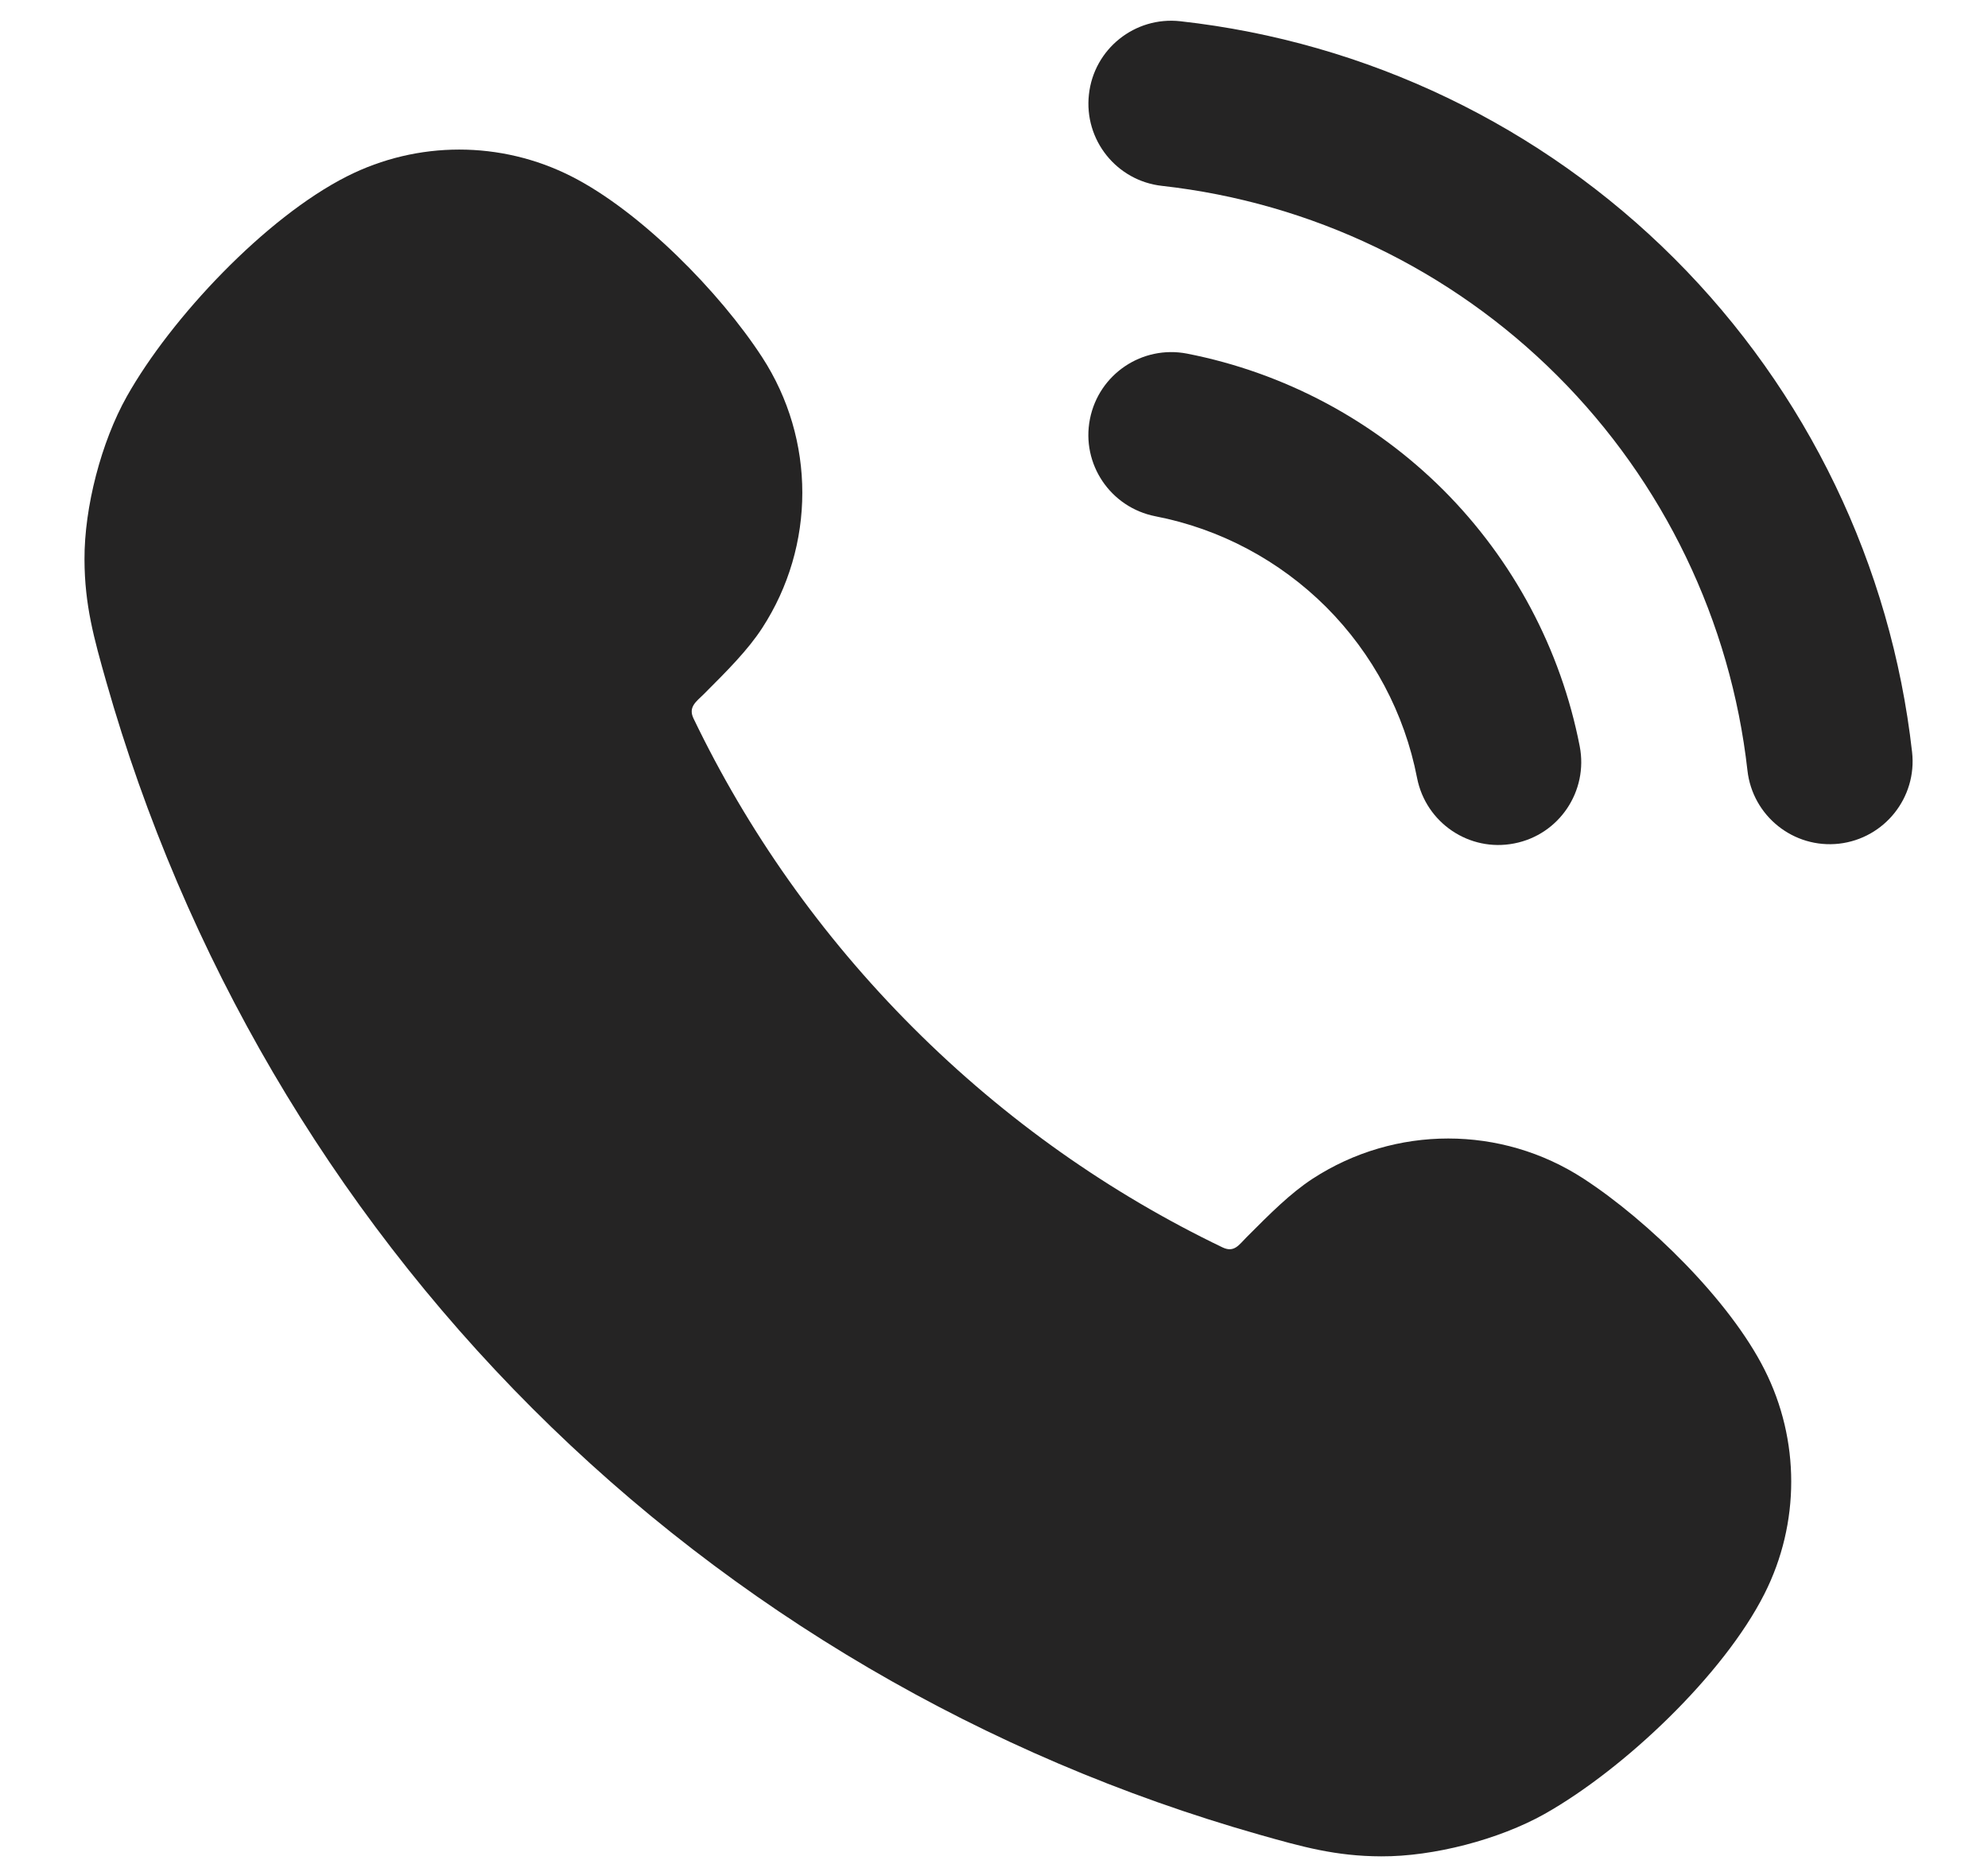
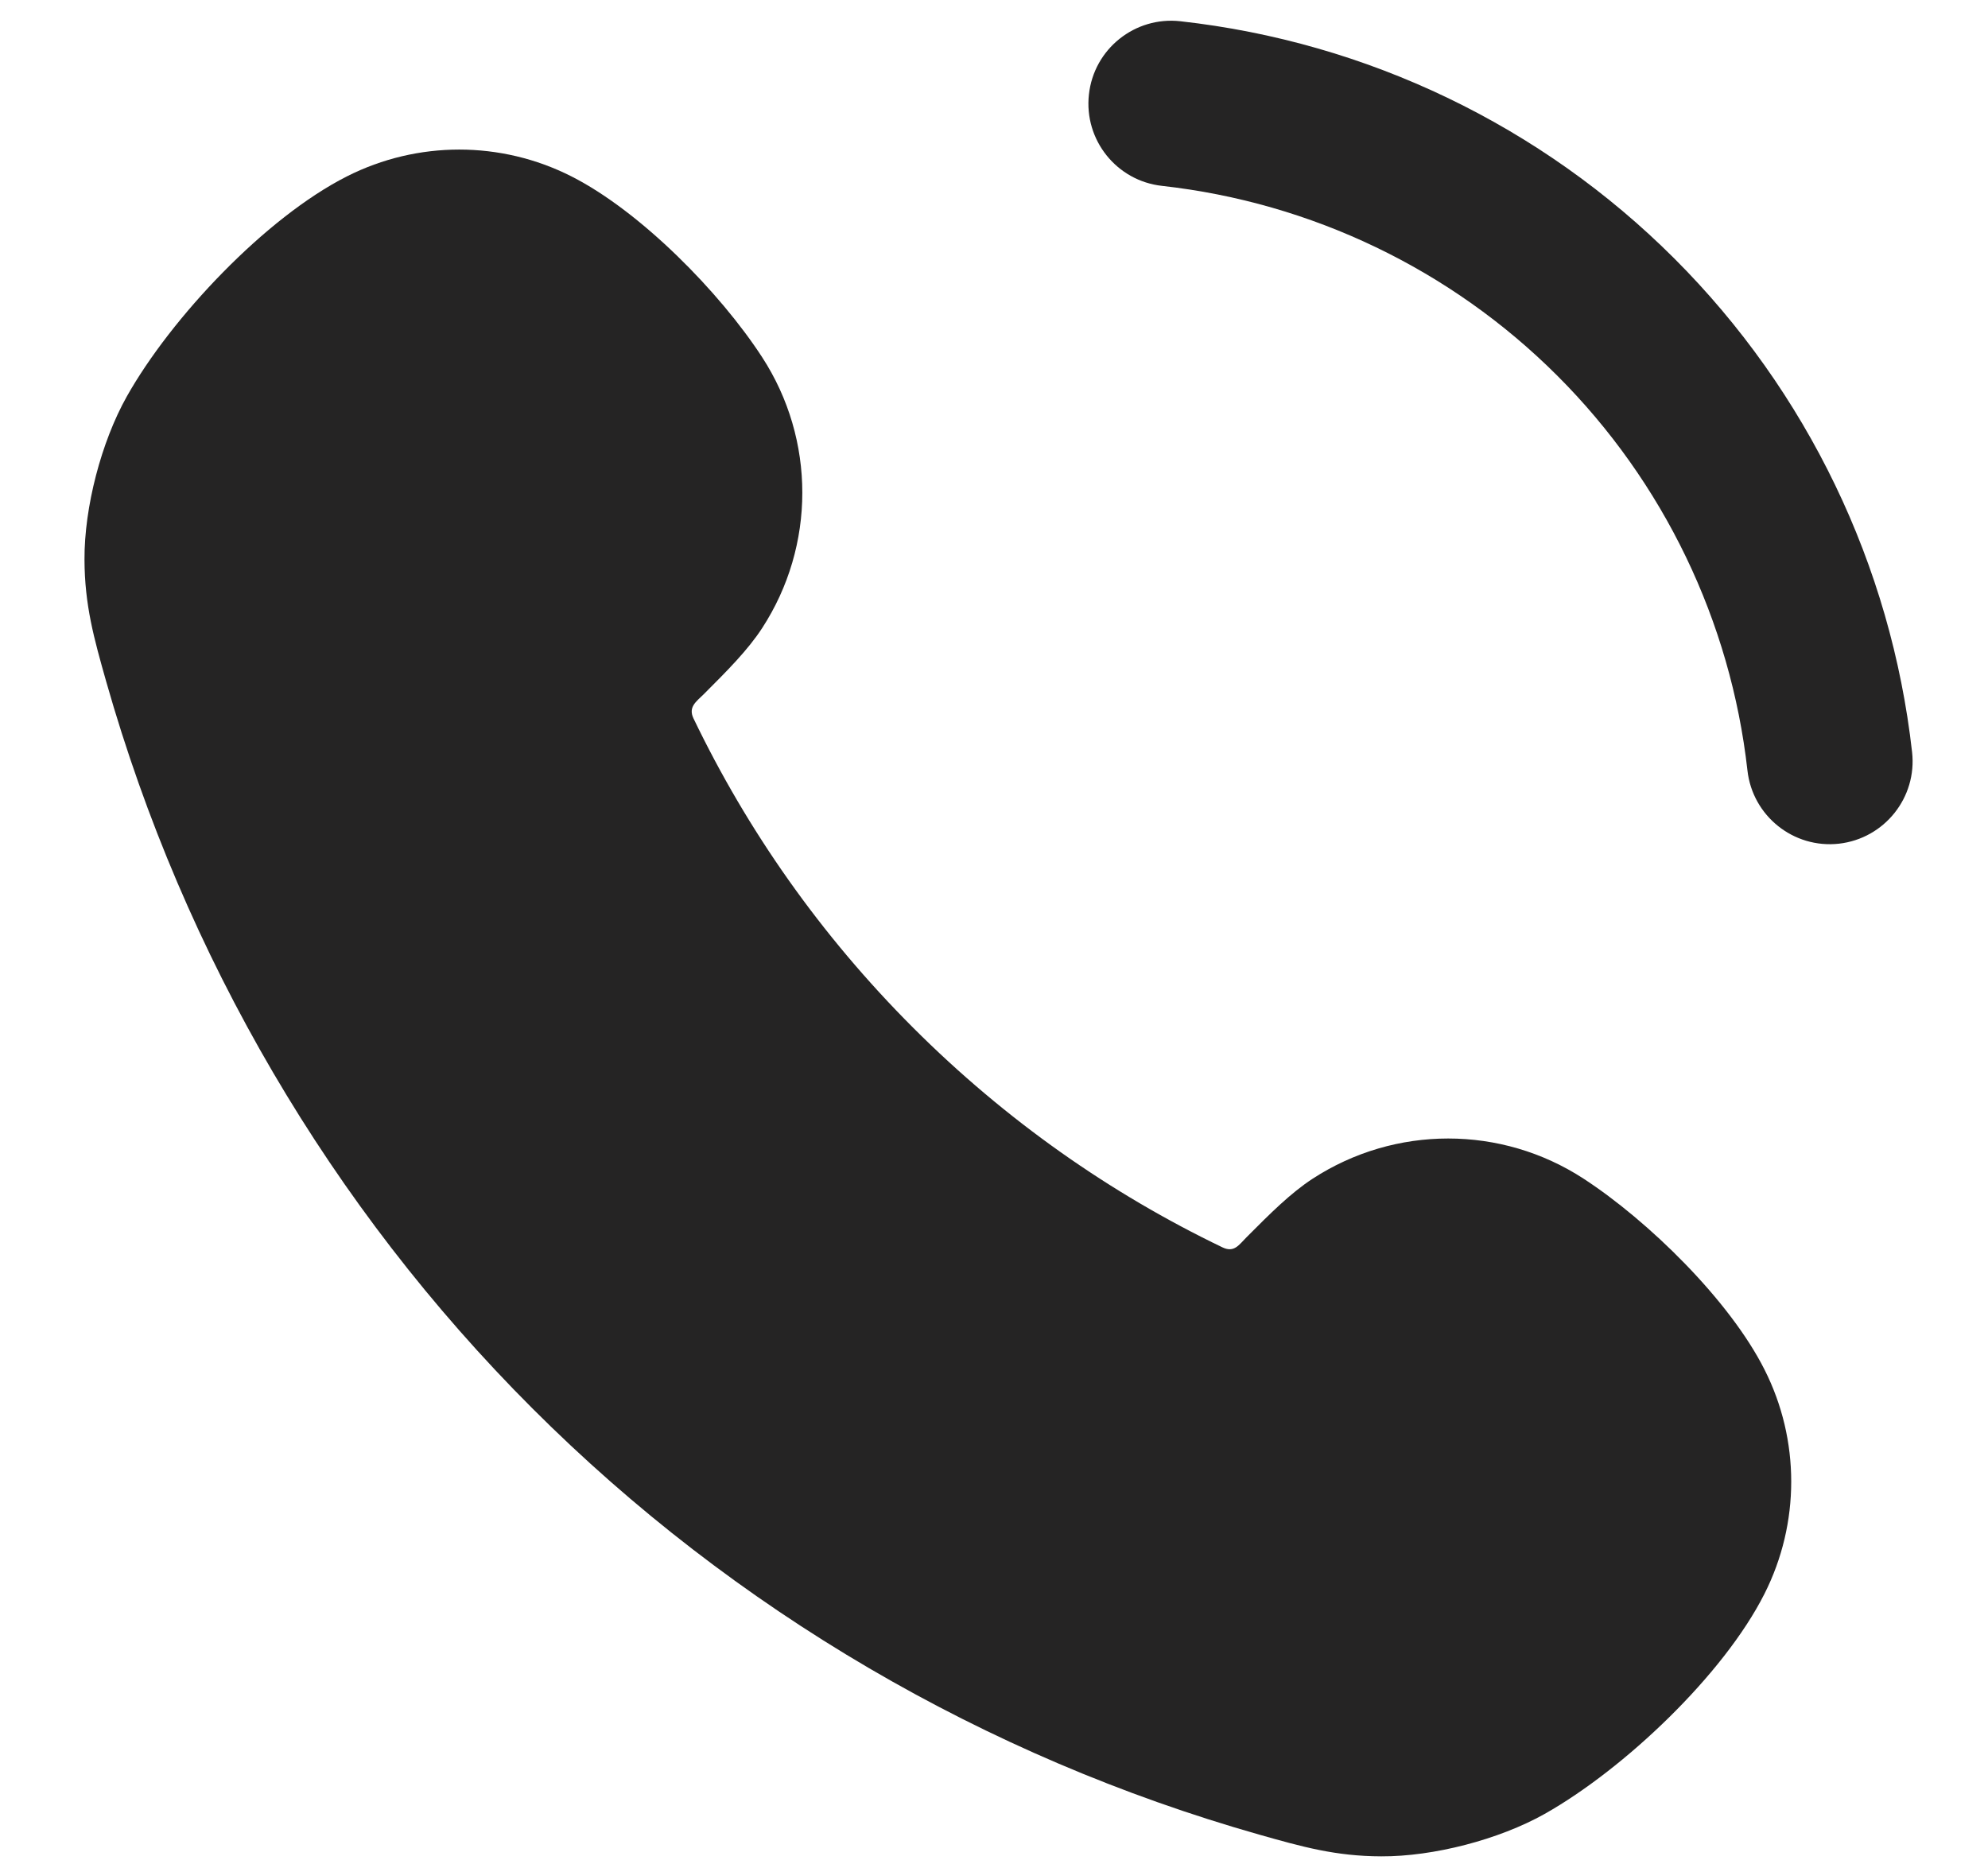
<svg xmlns="http://www.w3.org/2000/svg" width="16" height="15" viewBox="0 0 16 15" fill="none">
-   <path fill-rule="evenodd" clip-rule="evenodd" d="M8.772 3.373C8.843 3.011 9.193 2.776 9.554 2.846C10.335 2.999 11.053 3.381 11.617 3.944C12.179 4.507 12.562 5.225 12.714 6.006C12.784 6.367 12.549 6.718 12.187 6.788C11.826 6.859 11.476 6.623 11.405 6.261C11.304 5.74 11.049 5.262 10.674 4.886C10.298 4.511 9.82 4.256 9.299 4.155C8.937 4.084 8.701 3.734 8.772 3.373Z" fill="#252424" />
  <path fill-rule="evenodd" clip-rule="evenodd" d="M8.764 0.76C8.804 0.394 9.134 0.13 9.5 0.171C11.003 0.338 12.405 1.011 13.475 2.08C14.545 3.149 15.22 4.55 15.389 6.053C15.43 6.418 15.167 6.748 14.801 6.79C14.435 6.831 14.105 6.567 14.064 6.201C13.929 4.999 13.389 3.878 12.533 3.023C11.677 2.168 10.555 1.63 9.353 1.496C8.987 1.456 8.723 1.126 8.764 0.76Z" fill="#252424" />
  <path fill-rule="evenodd" clip-rule="evenodd" d="M4.285 11.335C2.662 9.713 1.482 7.692 0.855 5.486C0.757 5.14 0.681 4.871 0.68 4.503C0.678 4.083 0.815 3.556 1.021 3.19C1.376 2.559 2.136 1.751 2.793 1.419C3.361 1.132 4.031 1.132 4.598 1.419C5.155 1.701 5.795 2.353 6.134 2.875C6.565 3.538 6.565 4.392 6.134 5.055C6.018 5.233 5.854 5.397 5.663 5.588C5.603 5.647 5.538 5.69 5.581 5.781C6.013 6.68 6.602 7.524 7.349 8.271C8.096 9.018 8.94 9.607 9.839 10.039C9.933 10.084 9.971 10.019 10.032 9.958C10.223 9.766 10.387 9.602 10.565 9.486C11.228 9.055 12.083 9.055 12.745 9.486C13.267 9.826 13.92 10.465 14.201 11.022C14.488 11.589 14.488 12.259 14.201 12.827C13.872 13.479 13.07 14.239 12.431 14.599C12.064 14.805 11.537 14.942 11.117 14.94C10.749 14.939 10.48 14.863 10.134 14.765C7.928 14.138 5.908 12.958 4.285 11.335Z" fill="#252424" />
</svg>